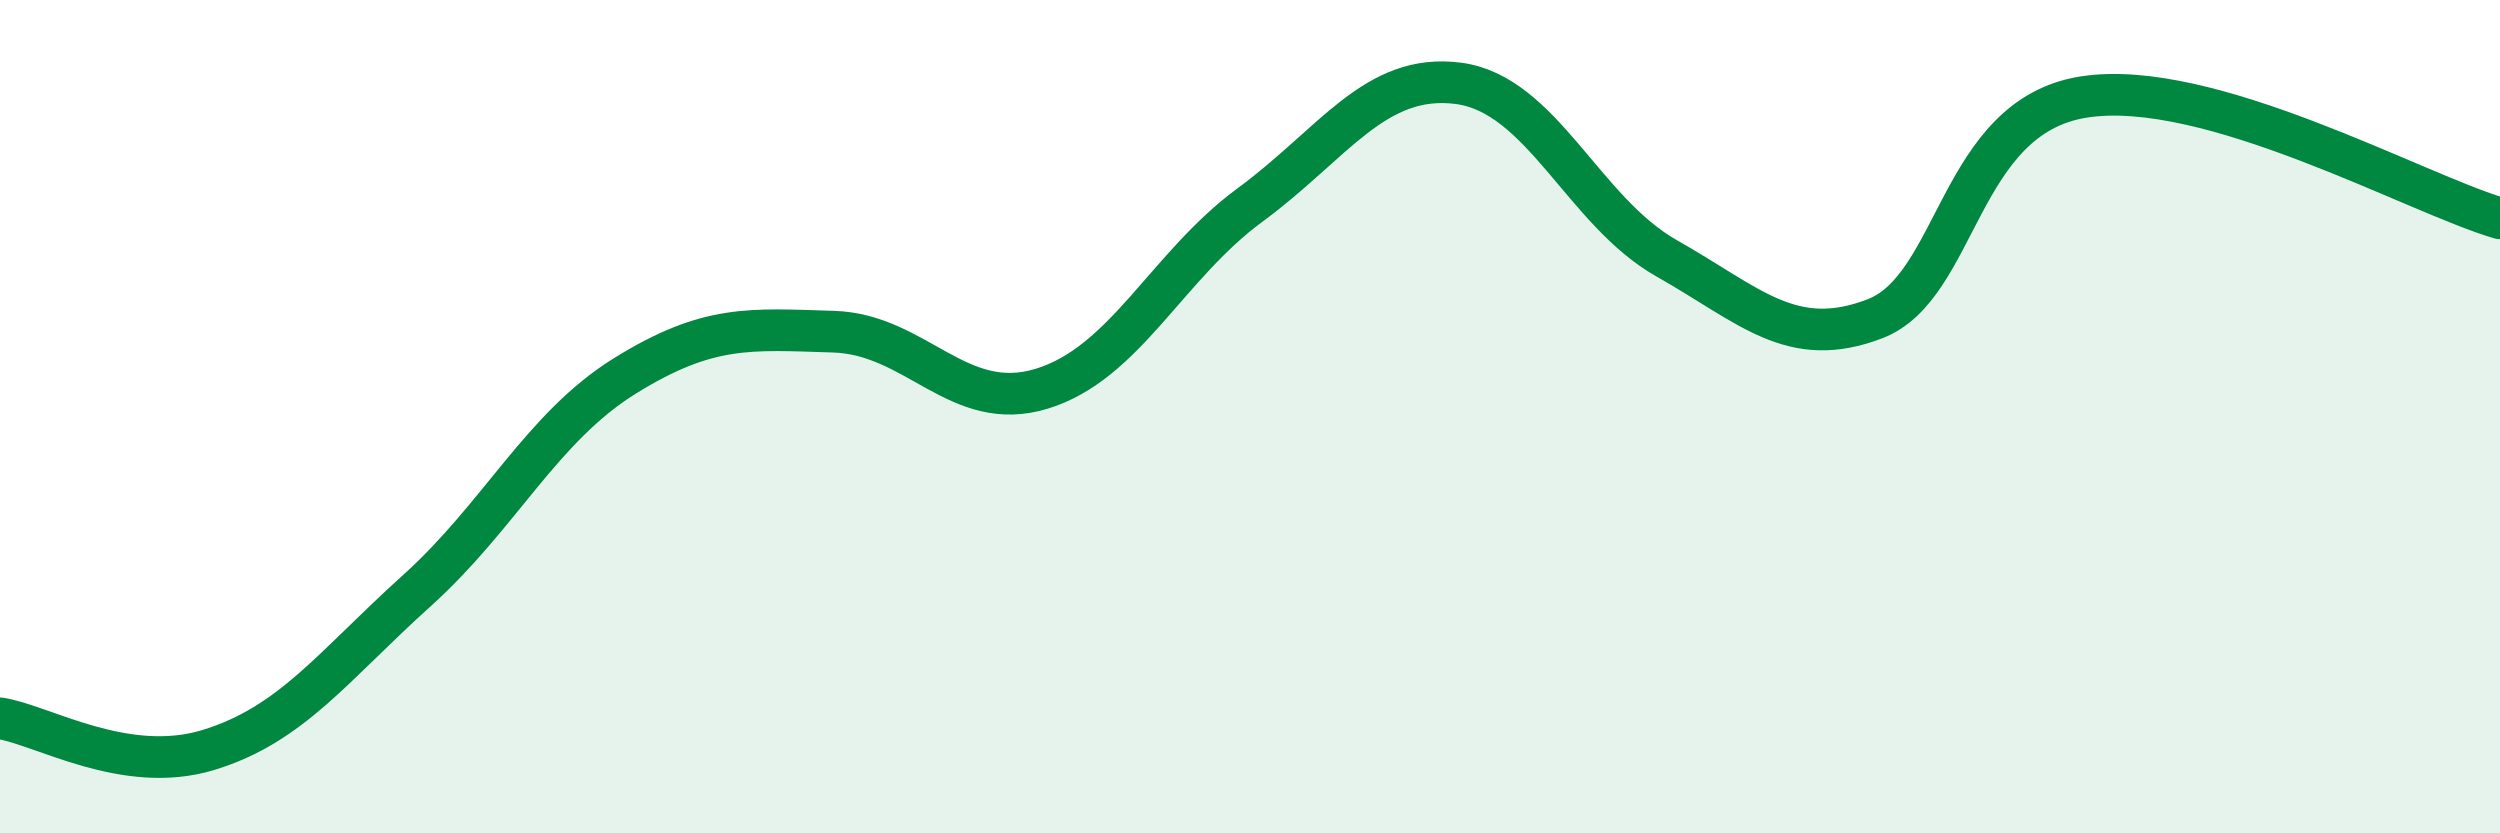
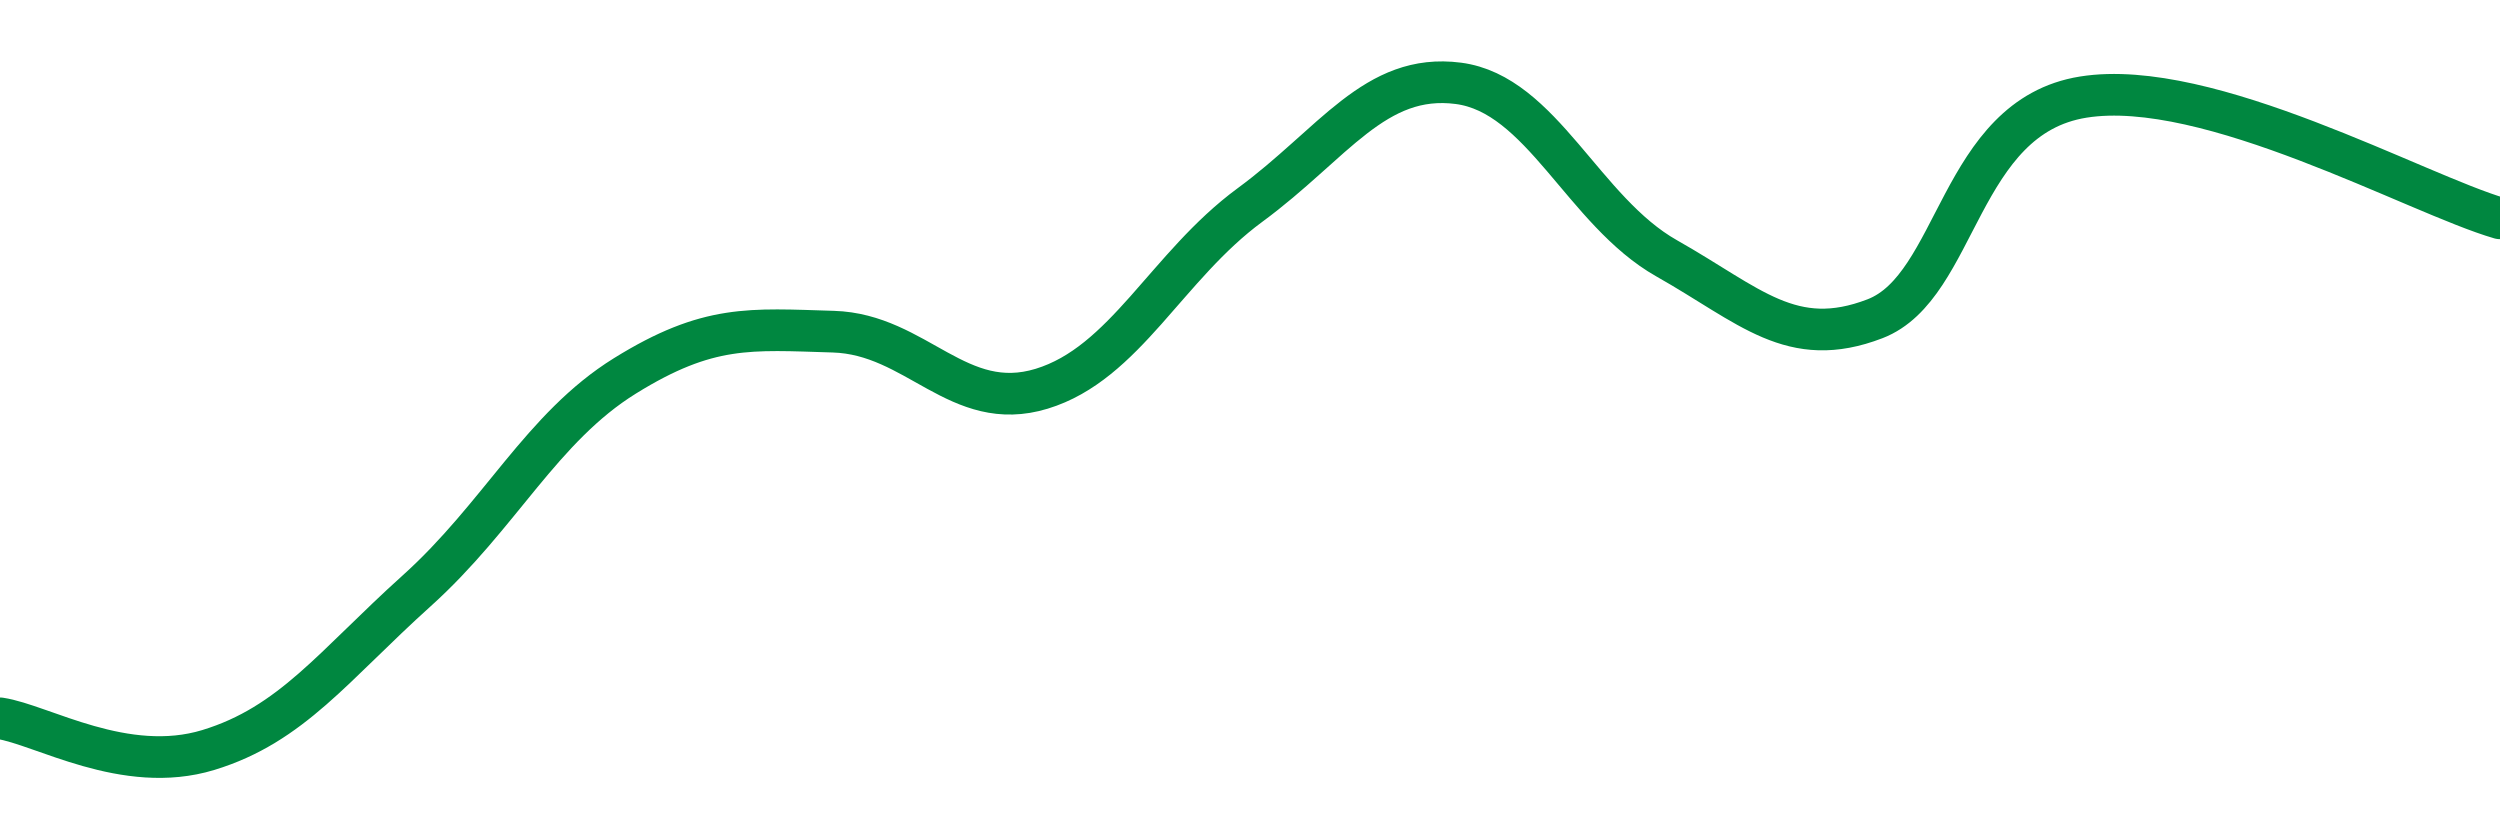
<svg xmlns="http://www.w3.org/2000/svg" width="60" height="20" viewBox="0 0 60 20">
-   <path d="M 0,17.24 C 1,17.39 3,18.61 5,18 C 7,17.39 8,15.98 10,14.18 C 12,12.38 13,10.26 15,9.02 C 17,7.78 18,7.9 20,7.96 C 22,8.02 23,9.94 25,9.33 C 27,8.72 28,6.39 30,4.92 C 32,3.45 33,1.74 35,2 C 37,2.26 38,5.07 40,6.2 C 42,7.33 43,8.42 45,7.65 C 47,6.88 47,2.81 50,2.33 C 53,1.85 58,4.66 60,5.24L60 20L0 20Z" fill="#008740" opacity="0.1" stroke-linecap="round" stroke-linejoin="round" />
  <path d="M 0,17.24 C 1,17.39 3,18.61 5,18 C 7,17.39 8,15.98 10,14.18 C 12,12.38 13,10.26 15,9.02 C 17,7.78 18,7.9 20,7.96 C 22,8.02 23,9.94 25,9.33 C 27,8.72 28,6.39 30,4.92 C 32,3.45 33,1.74 35,2 C 37,2.26 38,5.07 40,6.2 C 42,7.33 43,8.42 45,7.65 C 47,6.88 47,2.81 50,2.33 C 53,1.85 58,4.66 60,5.24" stroke="#008740" stroke-width="1" fill="none" stroke-linecap="round" stroke-linejoin="round" />
</svg>